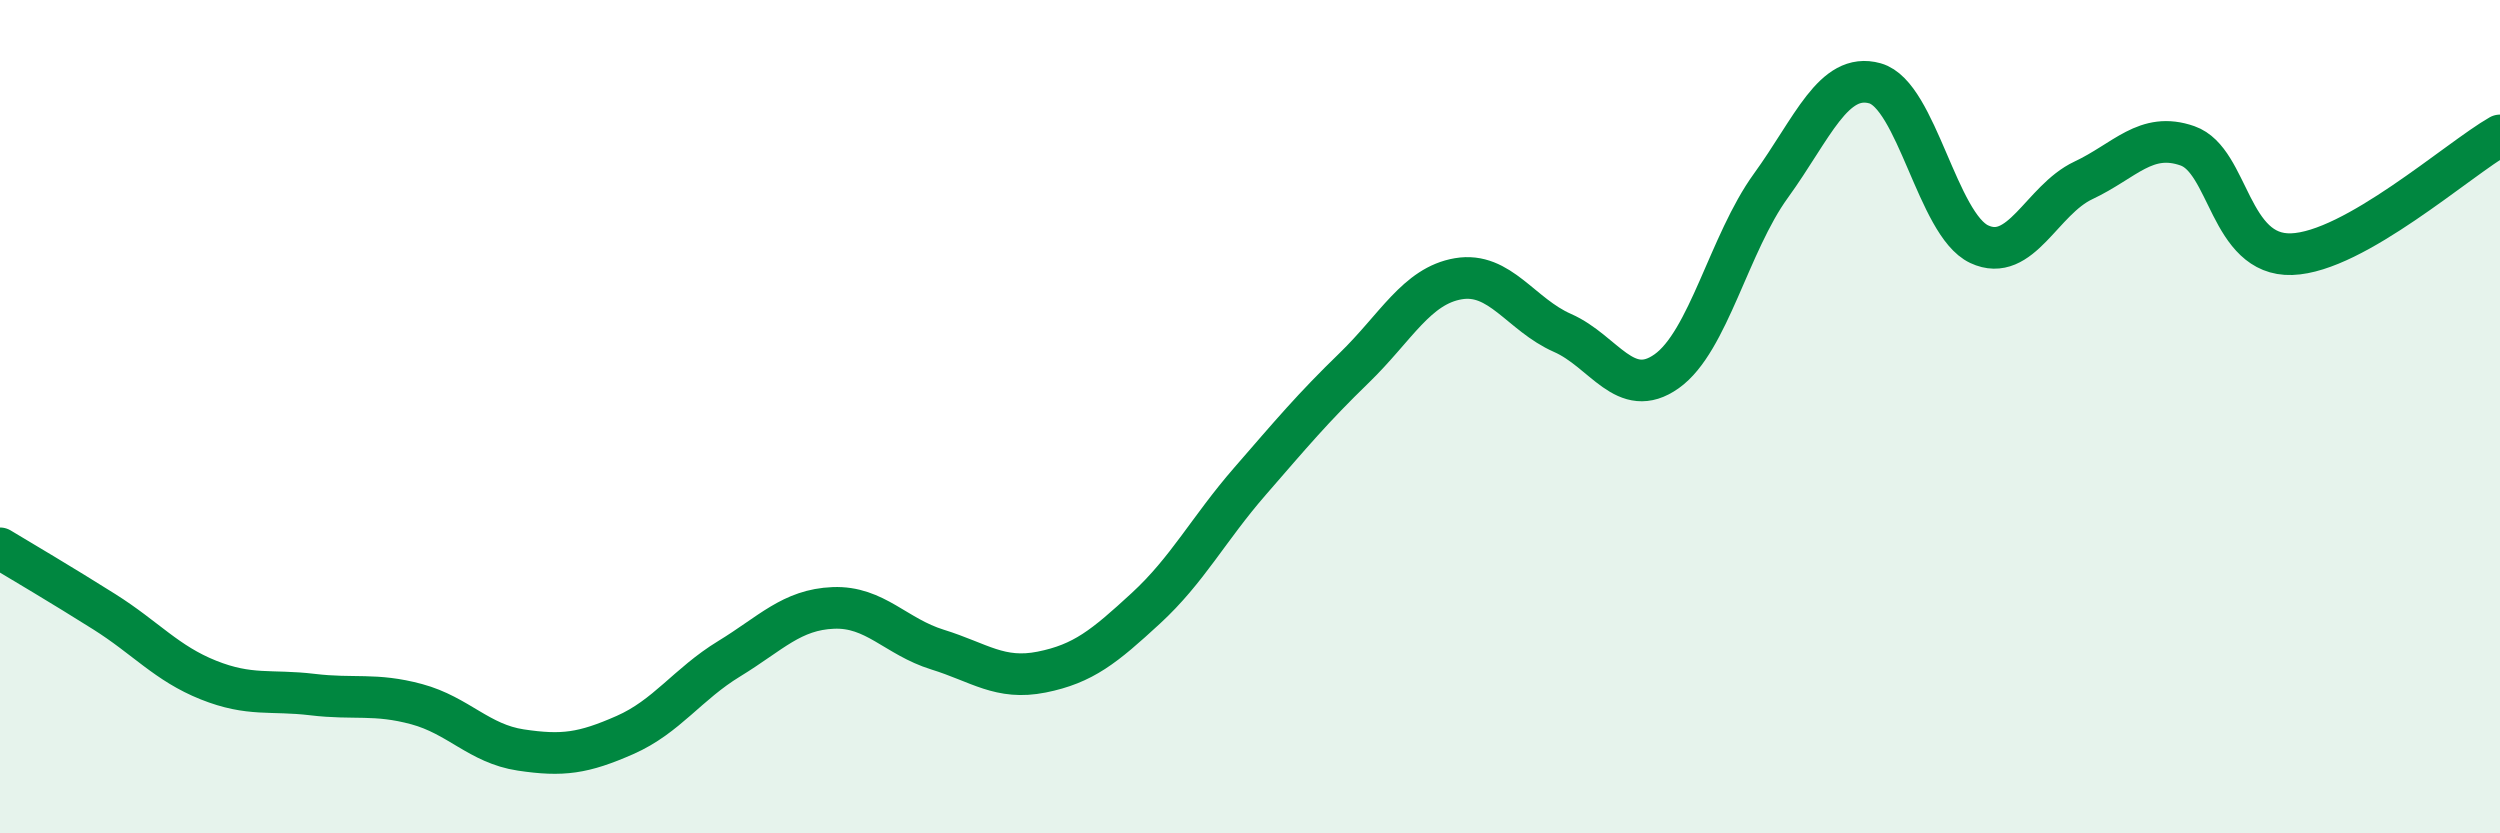
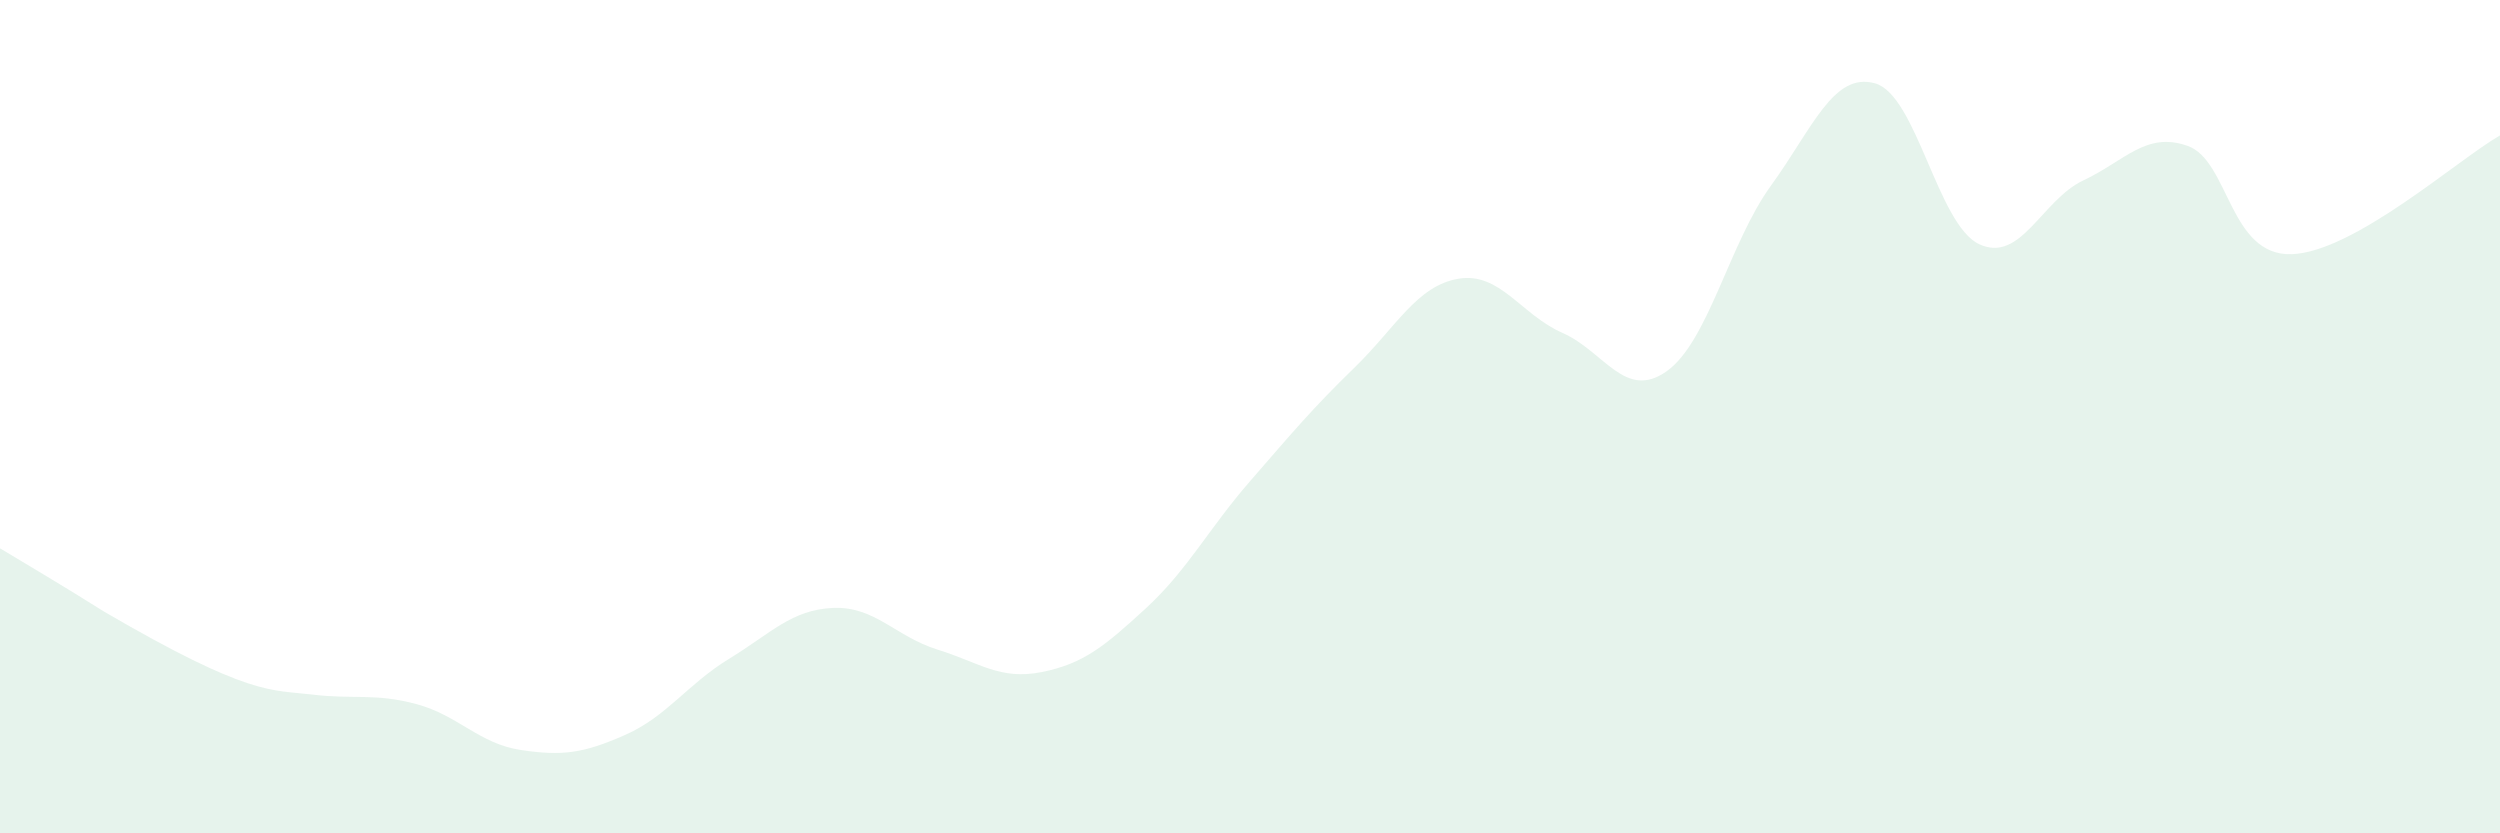
<svg xmlns="http://www.w3.org/2000/svg" width="60" height="20" viewBox="0 0 60 20">
-   <path d="M 0,13.16 C 0.5,13.46 1.5,14.05 2.5,14.68 C 3.5,15.31 4,15.92 5,16.32 C 6,16.72 6.5,16.55 7.5,16.67 C 8.5,16.79 9,16.63 10,16.9 C 11,17.17 11.5,17.85 12.5,18 C 13.5,18.15 14,18.08 15,17.64 C 16,17.2 16.5,16.42 17.5,15.81 C 18.5,15.2 19,14.63 20,14.59 C 21,14.55 21.5,15.28 22.5,15.59 C 23.5,15.9 24,16.33 25,16.13 C 26,15.93 26.5,15.52 27.5,14.6 C 28.5,13.68 29,12.7 30,11.55 C 31,10.4 31.5,9.8 32.5,8.83 C 33.5,7.86 34,6.86 35,6.69 C 36,6.52 36.5,7.55 37.5,7.99 C 38.5,8.43 39,9.62 40,8.91 C 41,8.2 41.5,5.84 42.5,4.46 C 43.5,3.08 44,1.72 45,2 C 46,2.28 46.5,5.39 47.5,5.86 C 48.5,6.33 49,4.8 50,4.33 C 51,3.86 51.5,3.15 52.5,3.5 C 53.5,3.85 53.5,6.15 55,6.1 C 56.5,6.05 59,3.82 60,3.25L60 20L0 20Z" fill="#008740" opacity="0.1" stroke-linecap="round" stroke-linejoin="round" />
-   <path d="M 0,13.16 C 0.5,13.46 1.5,14.05 2.5,14.68 C 3.5,15.31 4,15.92 5,16.32 C 6,16.72 6.5,16.55 7.5,16.67 C 8.5,16.79 9,16.63 10,16.9 C 11,17.17 11.5,17.85 12.5,18 C 13.5,18.15 14,18.08 15,17.64 C 16,17.2 16.5,16.42 17.5,15.81 C 18.5,15.2 19,14.63 20,14.59 C 21,14.55 21.5,15.28 22.5,15.59 C 23.5,15.9 24,16.33 25,16.13 C 26,15.93 26.5,15.52 27.5,14.6 C 28.5,13.68 29,12.7 30,11.55 C 31,10.4 31.5,9.8 32.5,8.83 C 33.5,7.86 34,6.86 35,6.69 C 36,6.52 36.5,7.55 37.5,7.99 C 38.5,8.43 39,9.62 40,8.91 C 41,8.2 41.5,5.84 42.5,4.46 C 43.5,3.08 44,1.72 45,2 C 46,2.28 46.5,5.39 47.5,5.86 C 48.5,6.33 49,4.8 50,4.33 C 51,3.86 51.5,3.15 52.5,3.5 C 53.5,3.85 53.5,6.15 55,6.1 C 56.5,6.05 59,3.82 60,3.25" stroke="#008740" stroke-width="1" fill="none" stroke-linecap="round" stroke-linejoin="round" />
+   <path d="M 0,13.16 C 0.5,13.46 1.5,14.05 2.5,14.68 C 6,16.72 6.5,16.55 7.5,16.67 C 8.5,16.79 9,16.63 10,16.9 C 11,17.17 11.5,17.85 12.5,18 C 13.5,18.15 14,18.08 15,17.64 C 16,17.2 16.5,16.42 17.5,15.81 C 18.5,15.2 19,14.63 20,14.59 C 21,14.55 21.5,15.28 22.5,15.59 C 23.5,15.9 24,16.33 25,16.13 C 26,15.93 26.5,15.52 27.5,14.6 C 28.5,13.68 29,12.7 30,11.55 C 31,10.4 31.5,9.8 32.5,8.83 C 33.5,7.86 34,6.86 35,6.69 C 36,6.52 36.5,7.55 37.5,7.99 C 38.5,8.43 39,9.62 40,8.91 C 41,8.2 41.5,5.84 42.5,4.46 C 43.5,3.08 44,1.72 45,2 C 46,2.28 46.5,5.39 47.5,5.86 C 48.5,6.33 49,4.8 50,4.33 C 51,3.86 51.5,3.15 52.5,3.5 C 53.5,3.85 53.5,6.15 55,6.1 C 56.5,6.05 59,3.82 60,3.25L60 20L0 20Z" fill="#008740" opacity="0.1" stroke-linecap="round" stroke-linejoin="round" />
</svg>